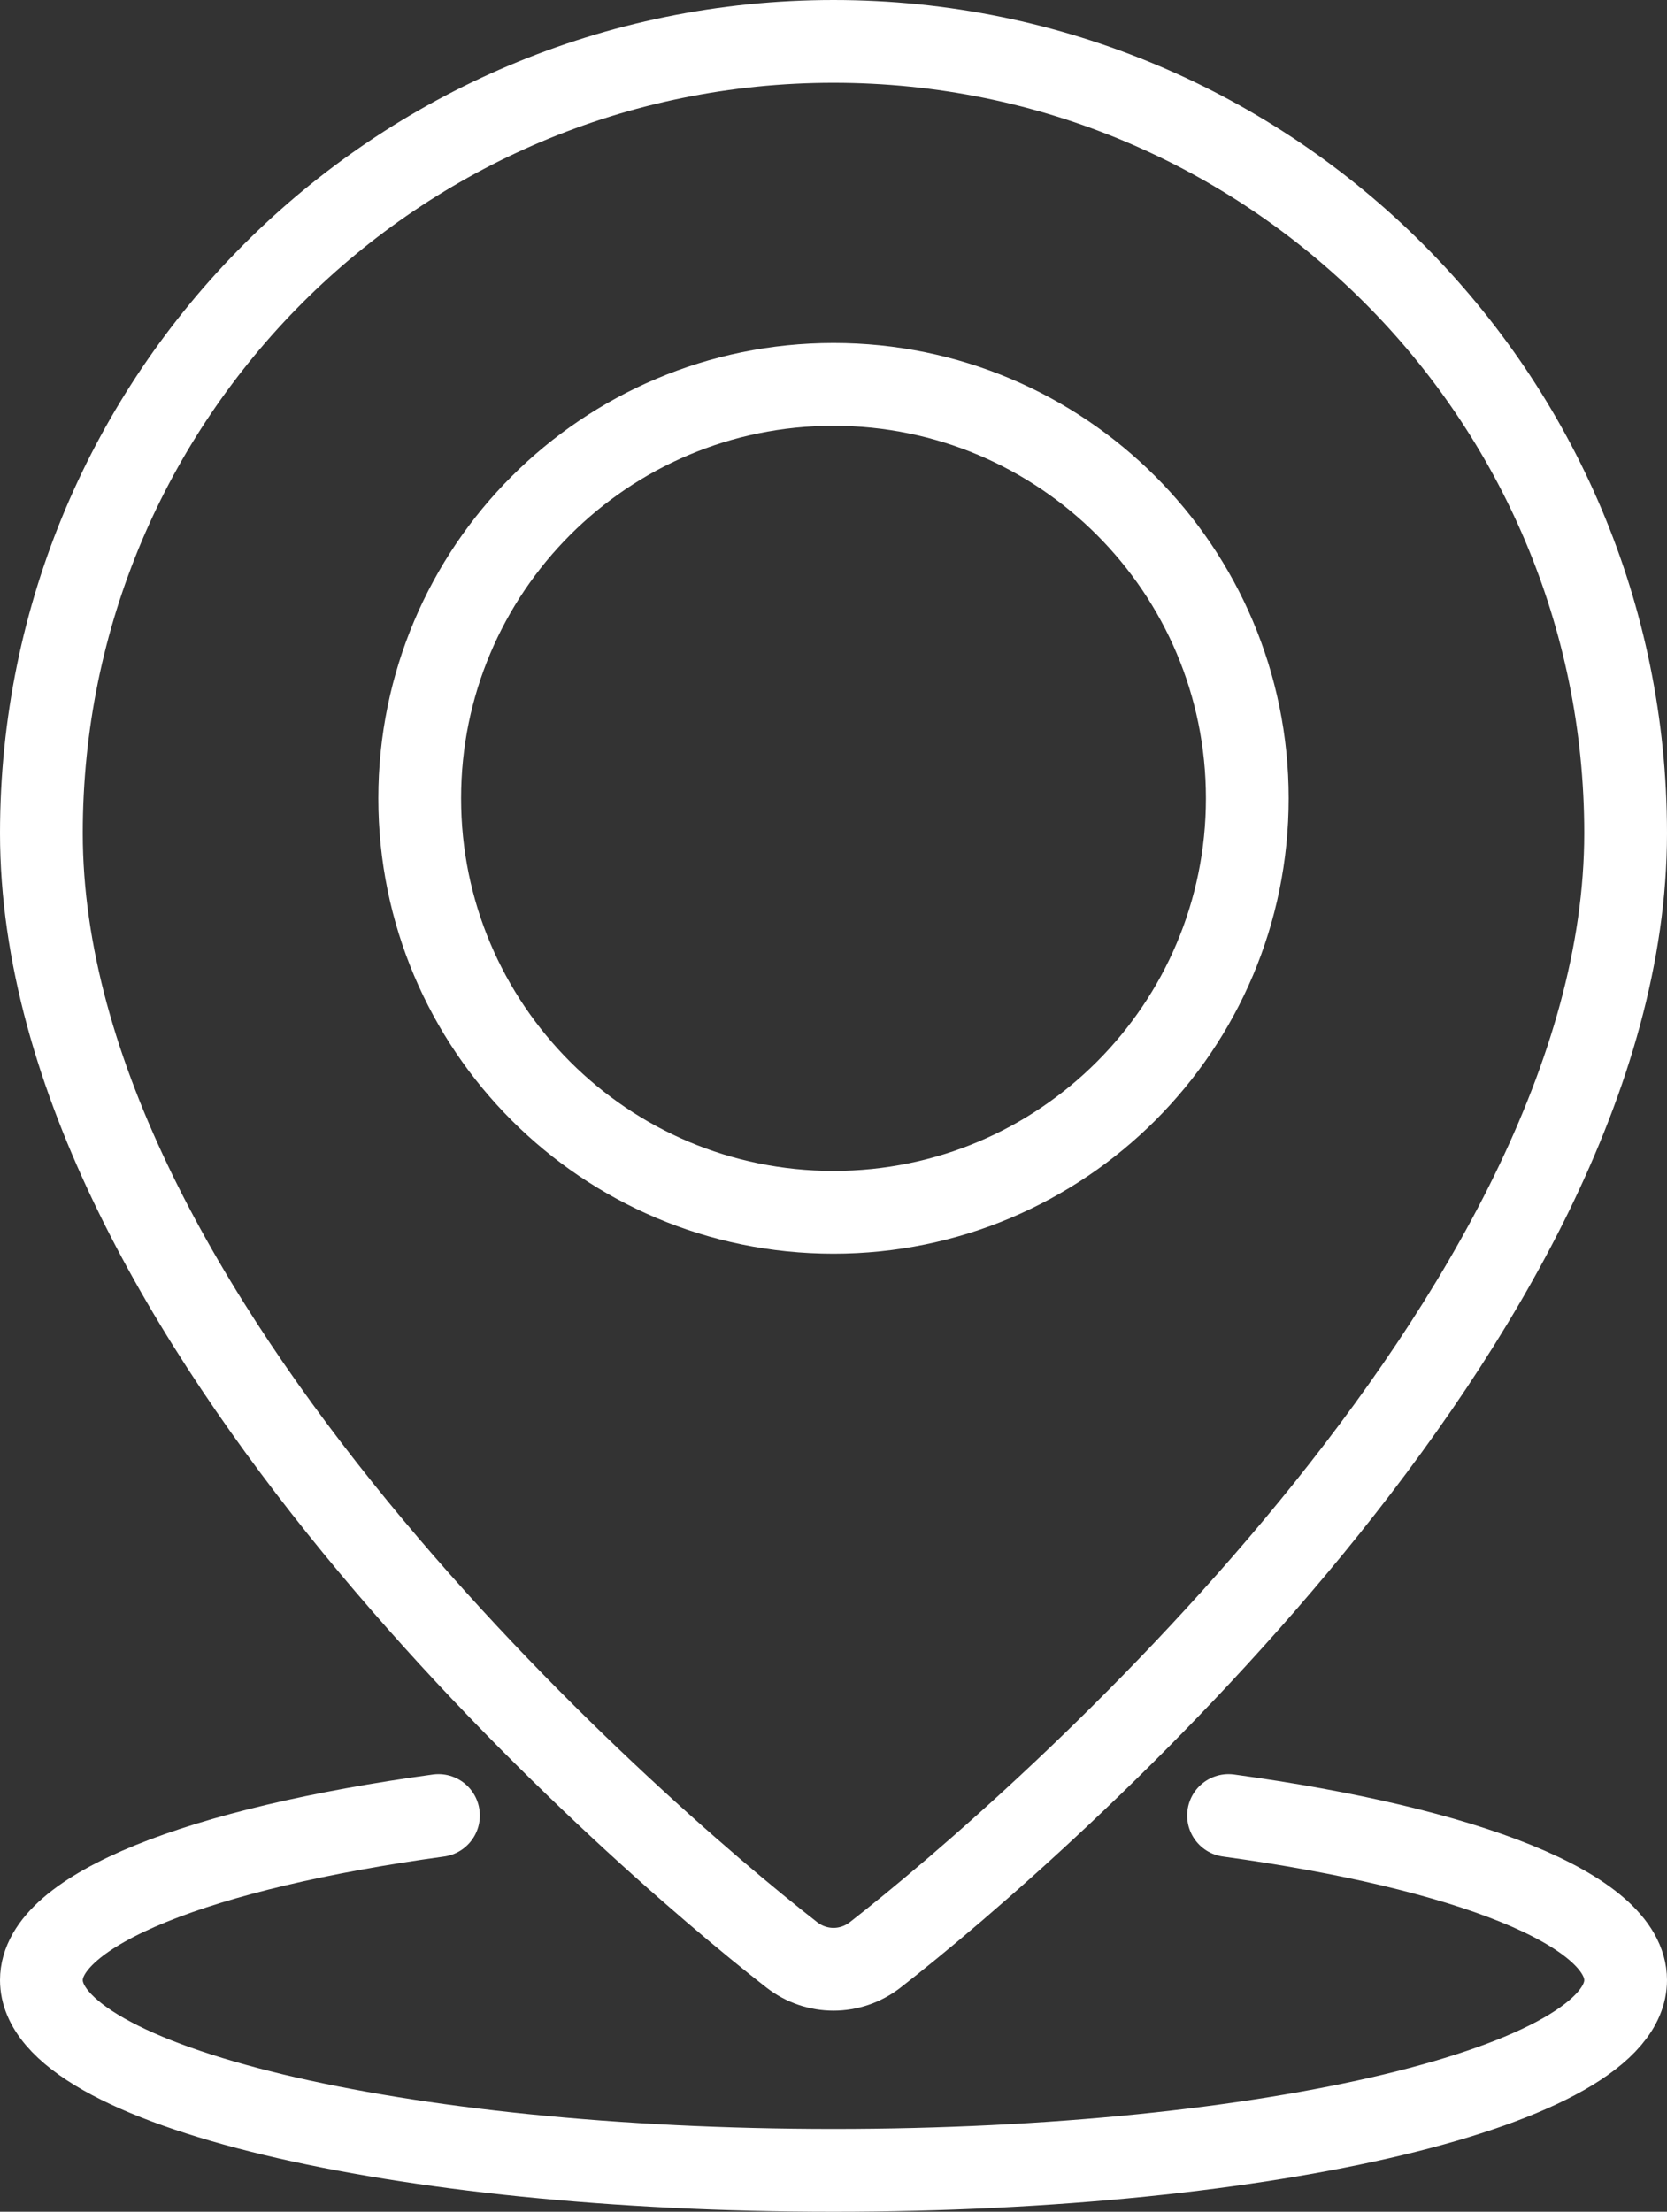
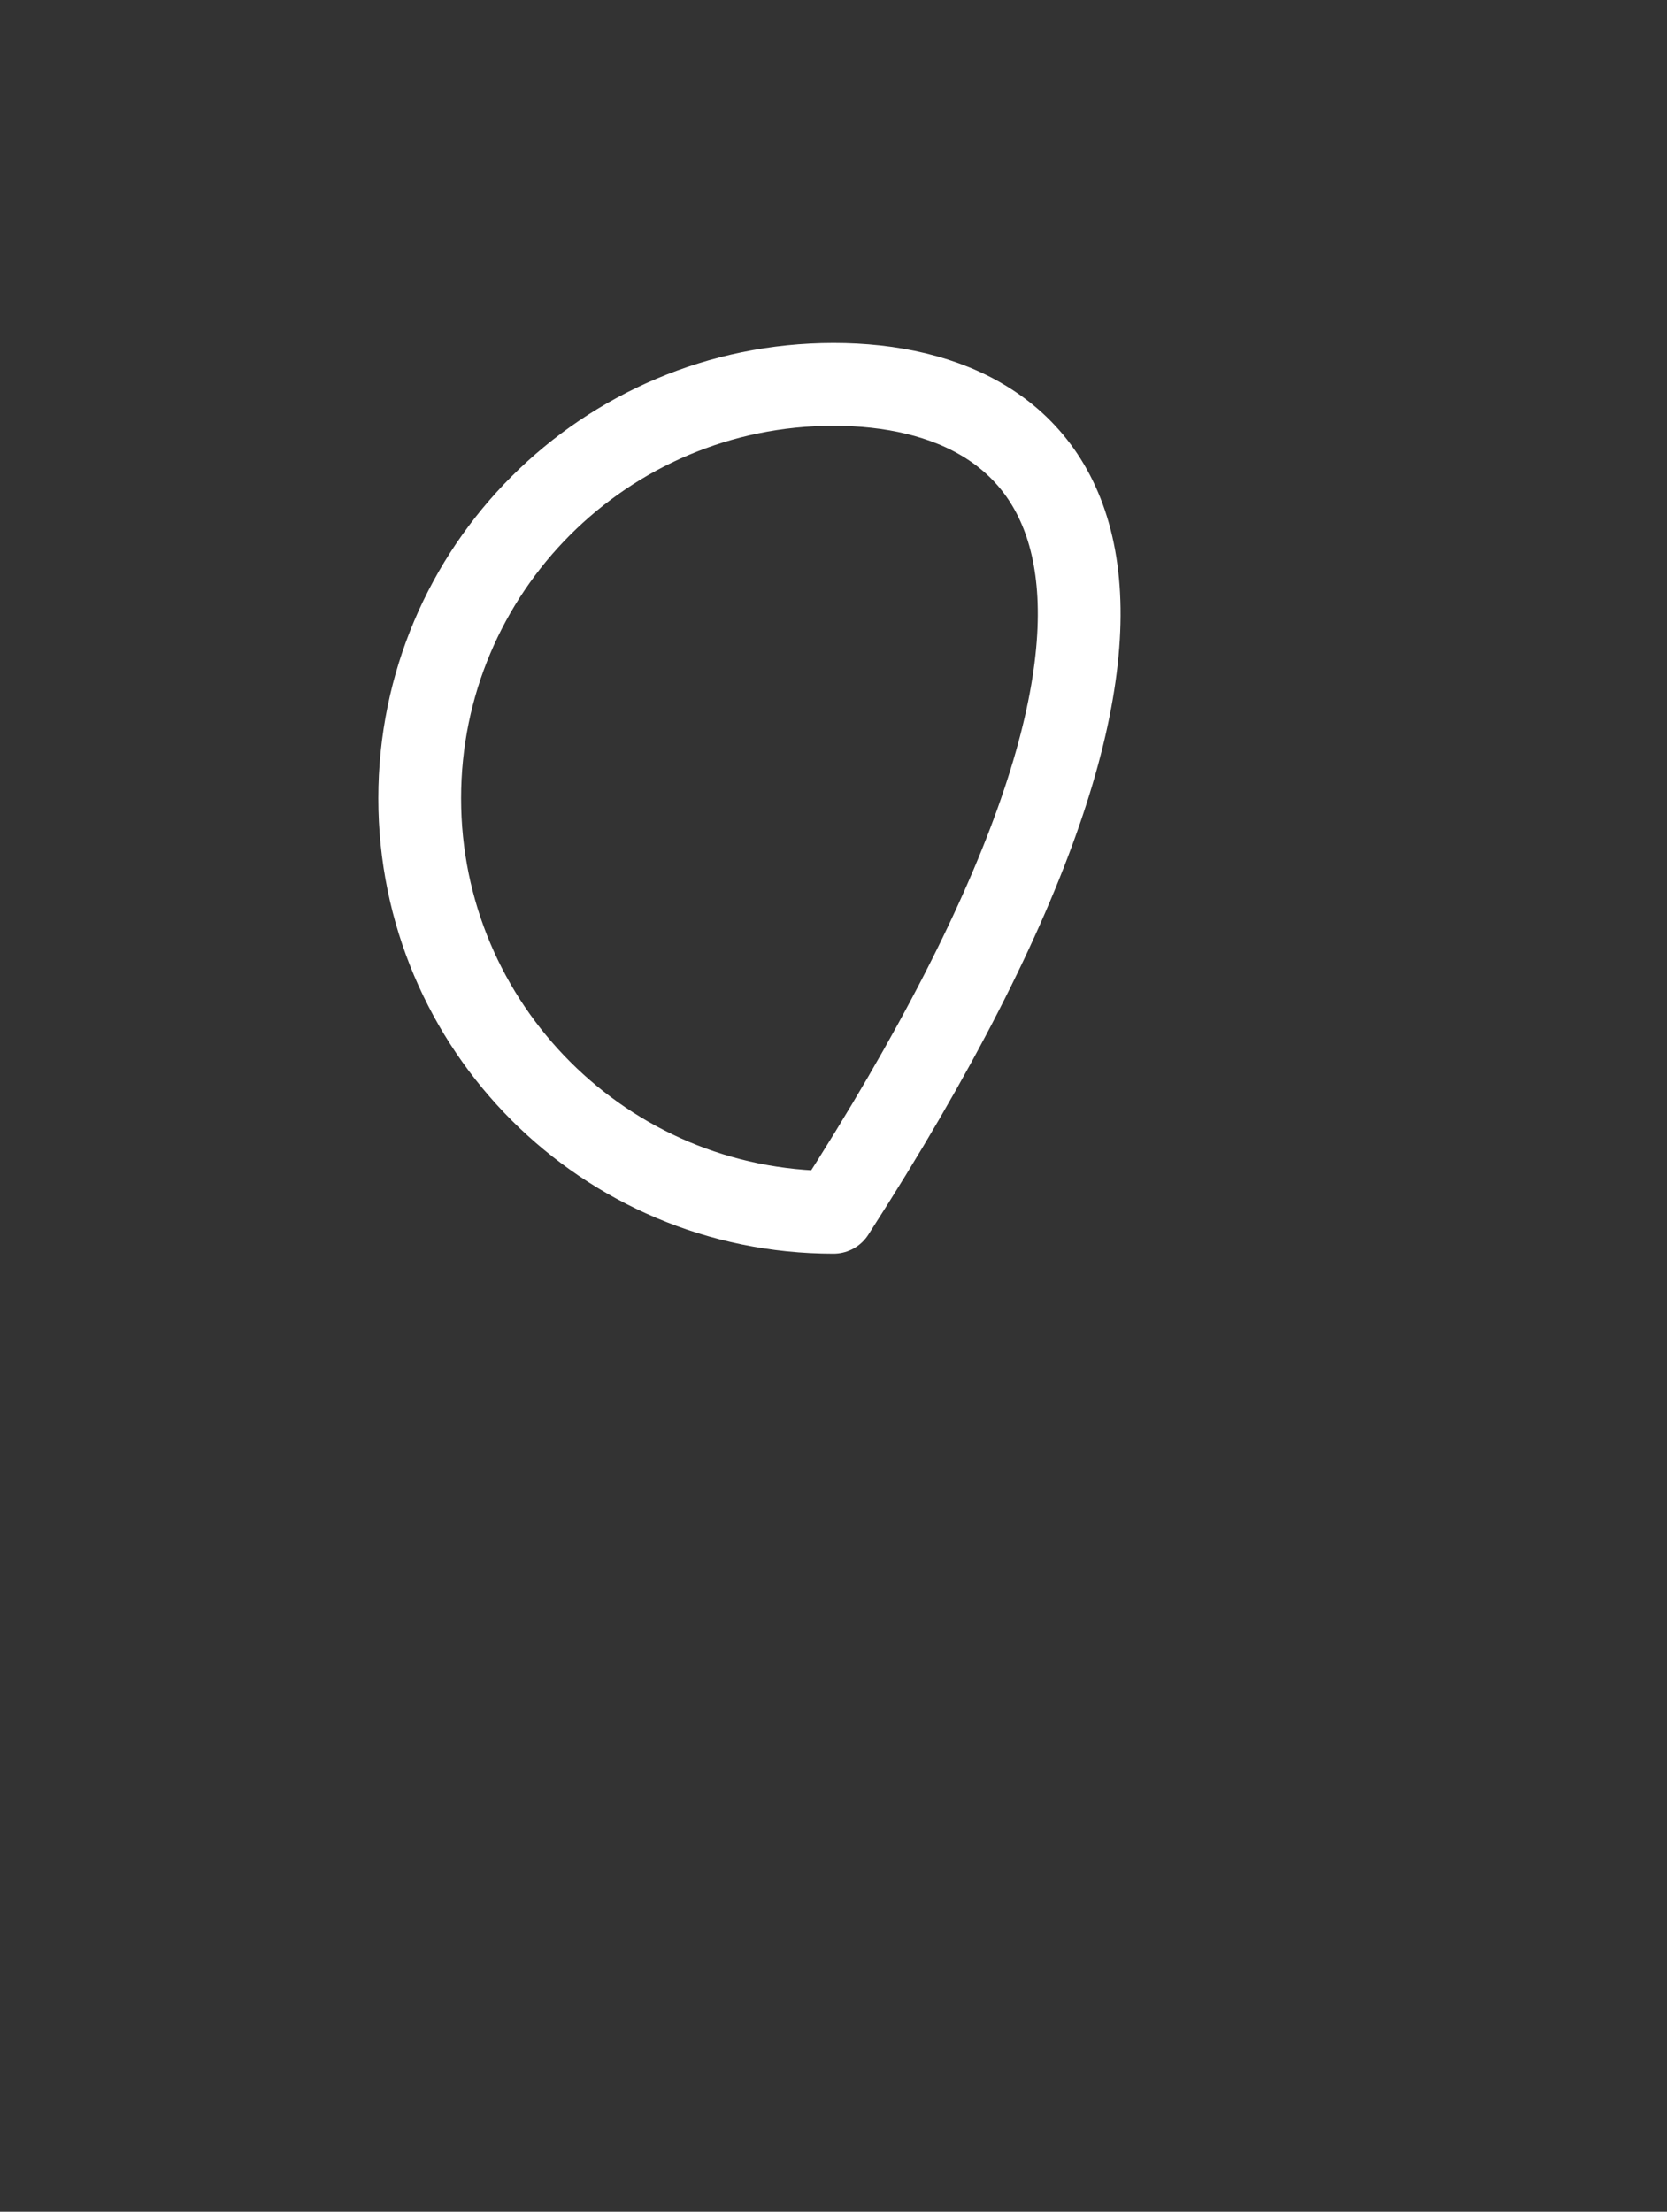
<svg xmlns="http://www.w3.org/2000/svg" width="141" height="187" viewBox="0 0 141 187" fill="none">
  <rect x="0" y="0" width="141" height="187" fill="#333333" stroke="none" />
-   <path d="M137.5 70.446C137.5 111.196 87.853 154.512 74.033 165.278C71.944 166.908 69.056 166.908 66.967 165.278C53.147 154.512 3.5 111.196 3.5 70.446C3.5 33.472 33.496 3.5 70.5 3.5C107.504 3.5 137.5 33.472 137.5 70.446Z" stroke="white" stroke-width="7" stroke-linecap="round" stroke-linejoin="round" />
-   <path d="M70.5 102.5C89.83 102.5 105.5 86.83 105.5 67.5C105.5 48.17 89.83 32.5 70.5 32.5C51.17 32.5 35.5 48.17 35.5 67.5C35.5 86.83 51.17 102.5 70.5 102.5Z" stroke="white" stroke-width="7" stroke-linecap="round" stroke-linejoin="round" />
-   <path d="M103.913 153.5C123.983 156.249 137.5 161.453 137.5 167.418C137.5 176.307 107.496 183.5 70.5 183.5C33.504 183.5 3.5 176.307 3.5 167.418C3.5 161.453 17.017 156.249 37.087 153.5" stroke="white" stroke-width="7" stroke-linecap="round" stroke-linejoin="round" />
+   <path d="M70.5 102.5C105.5 48.17 89.83 32.5 70.5 32.5C51.17 32.5 35.5 48.17 35.5 67.5C35.5 86.83 51.17 102.5 70.5 102.5Z" stroke="white" stroke-width="7" stroke-linecap="round" stroke-linejoin="round" />
</svg>